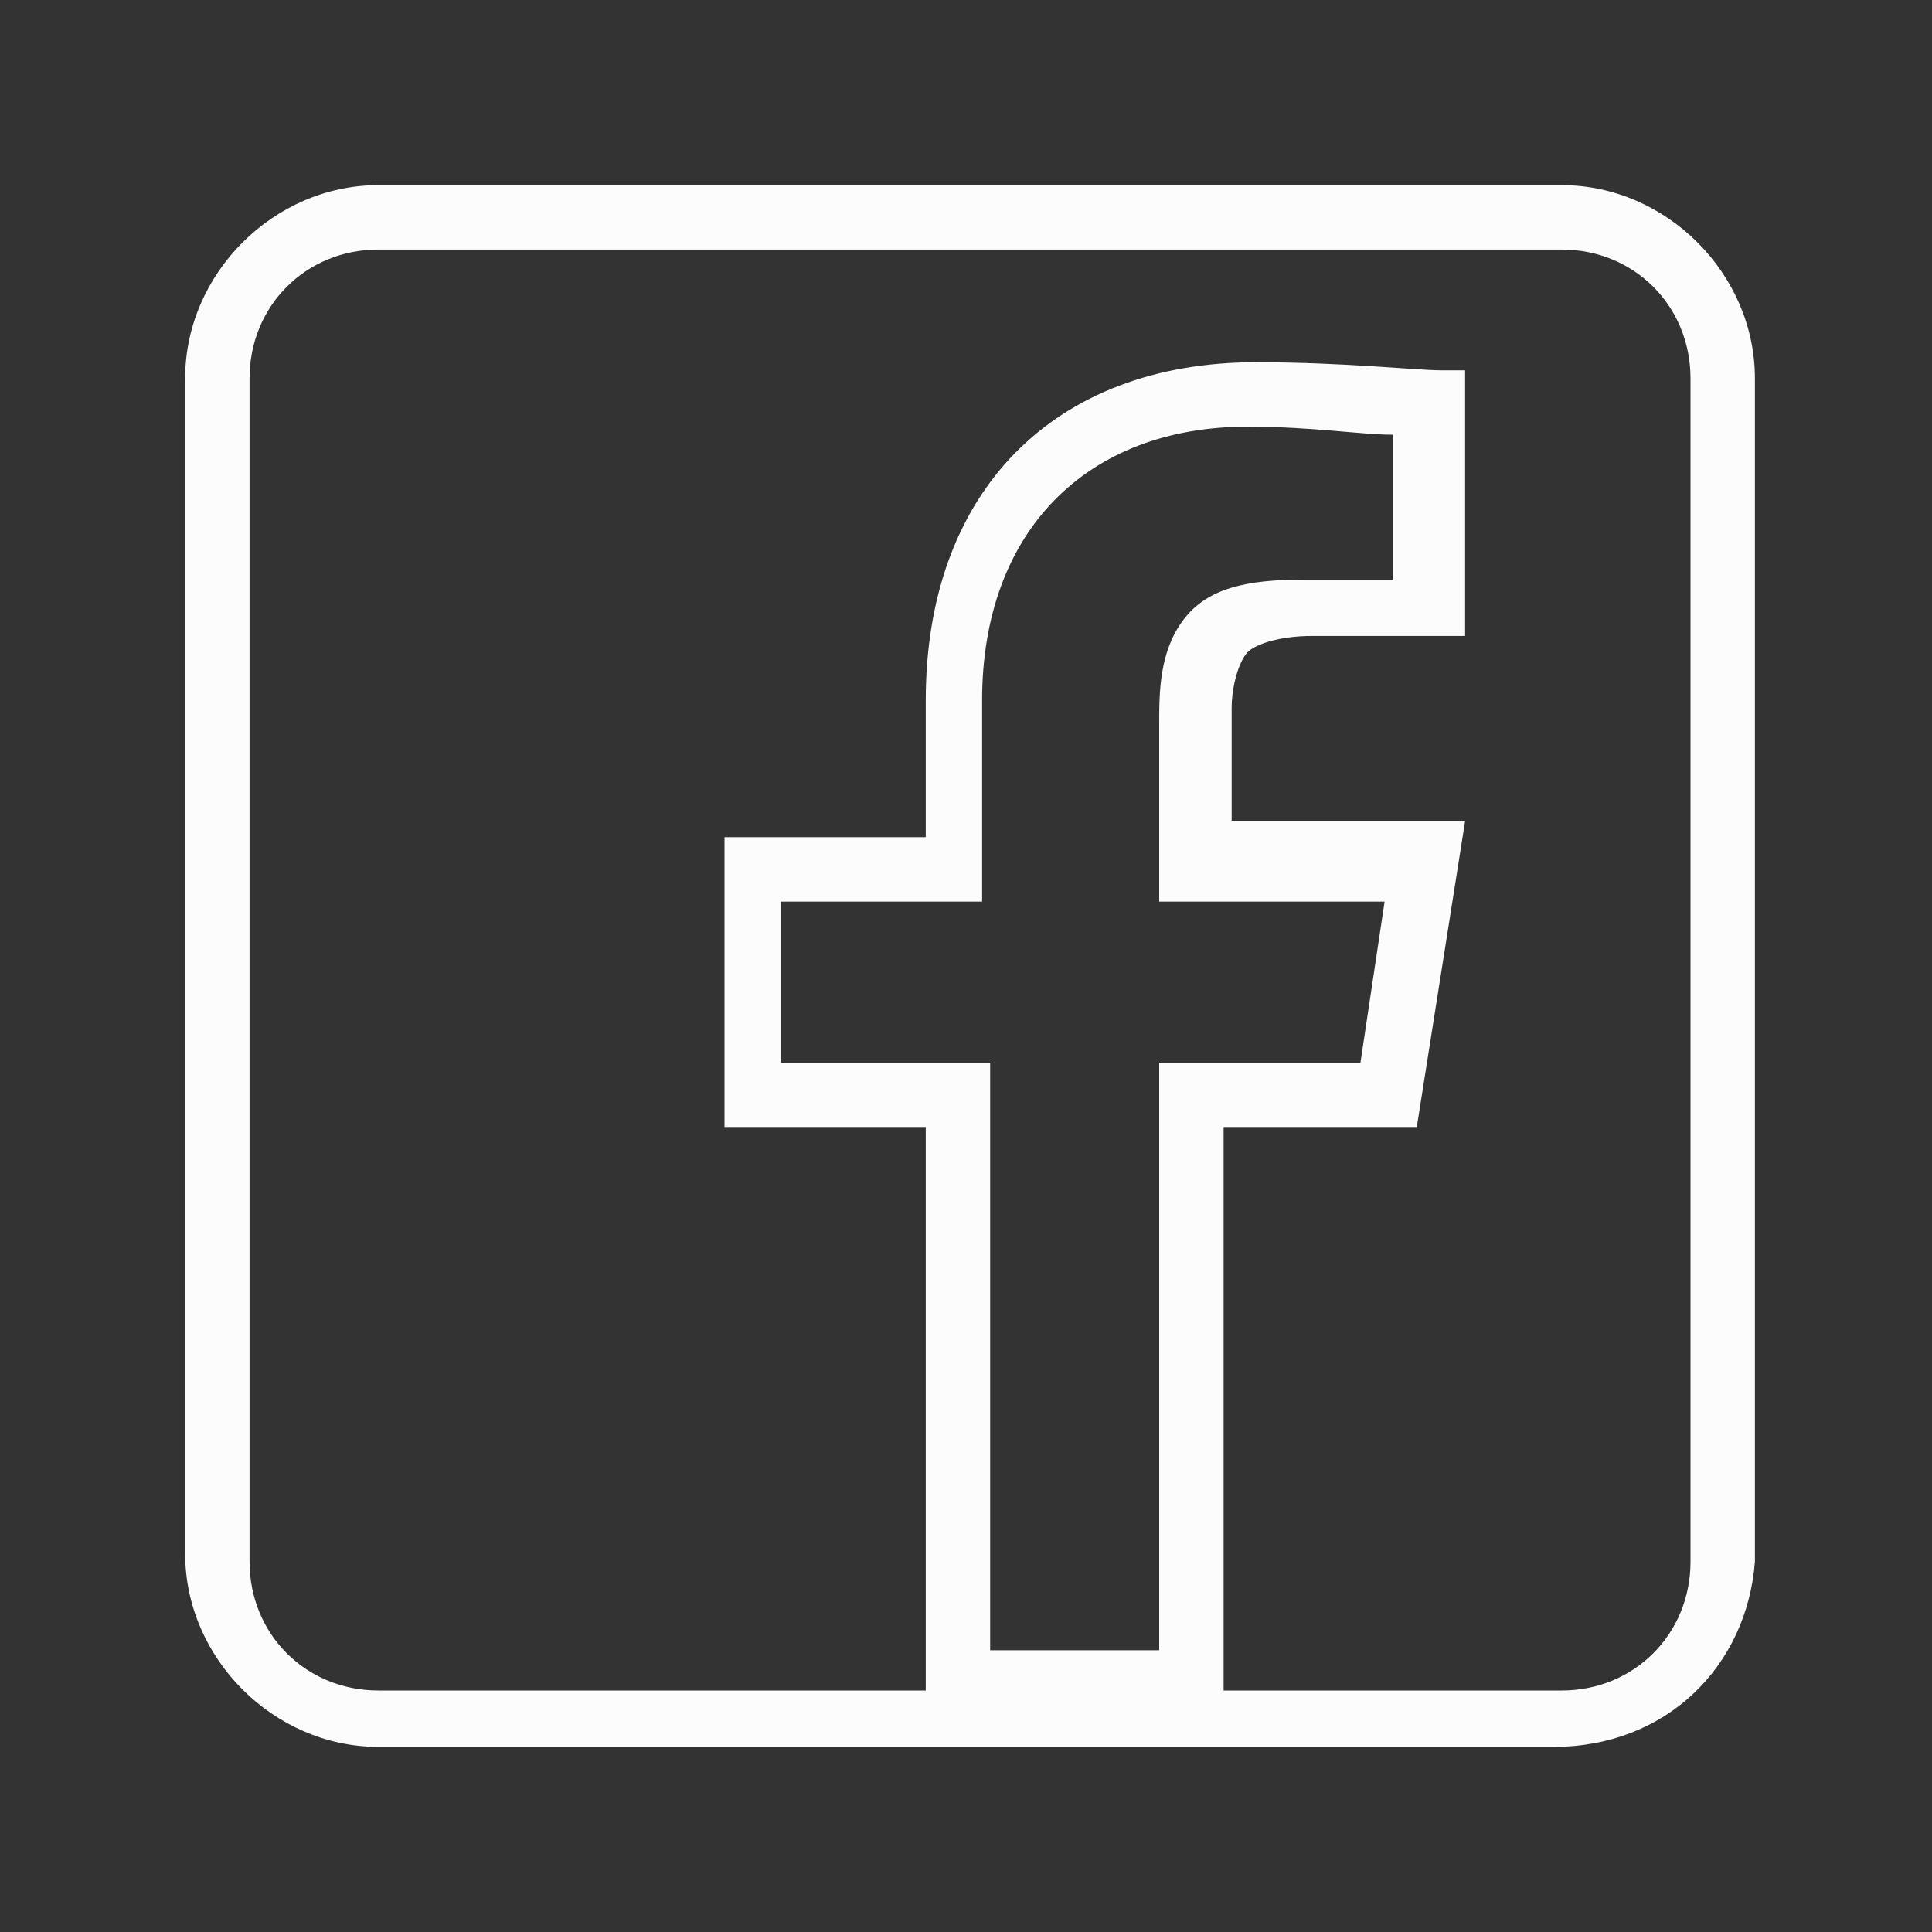
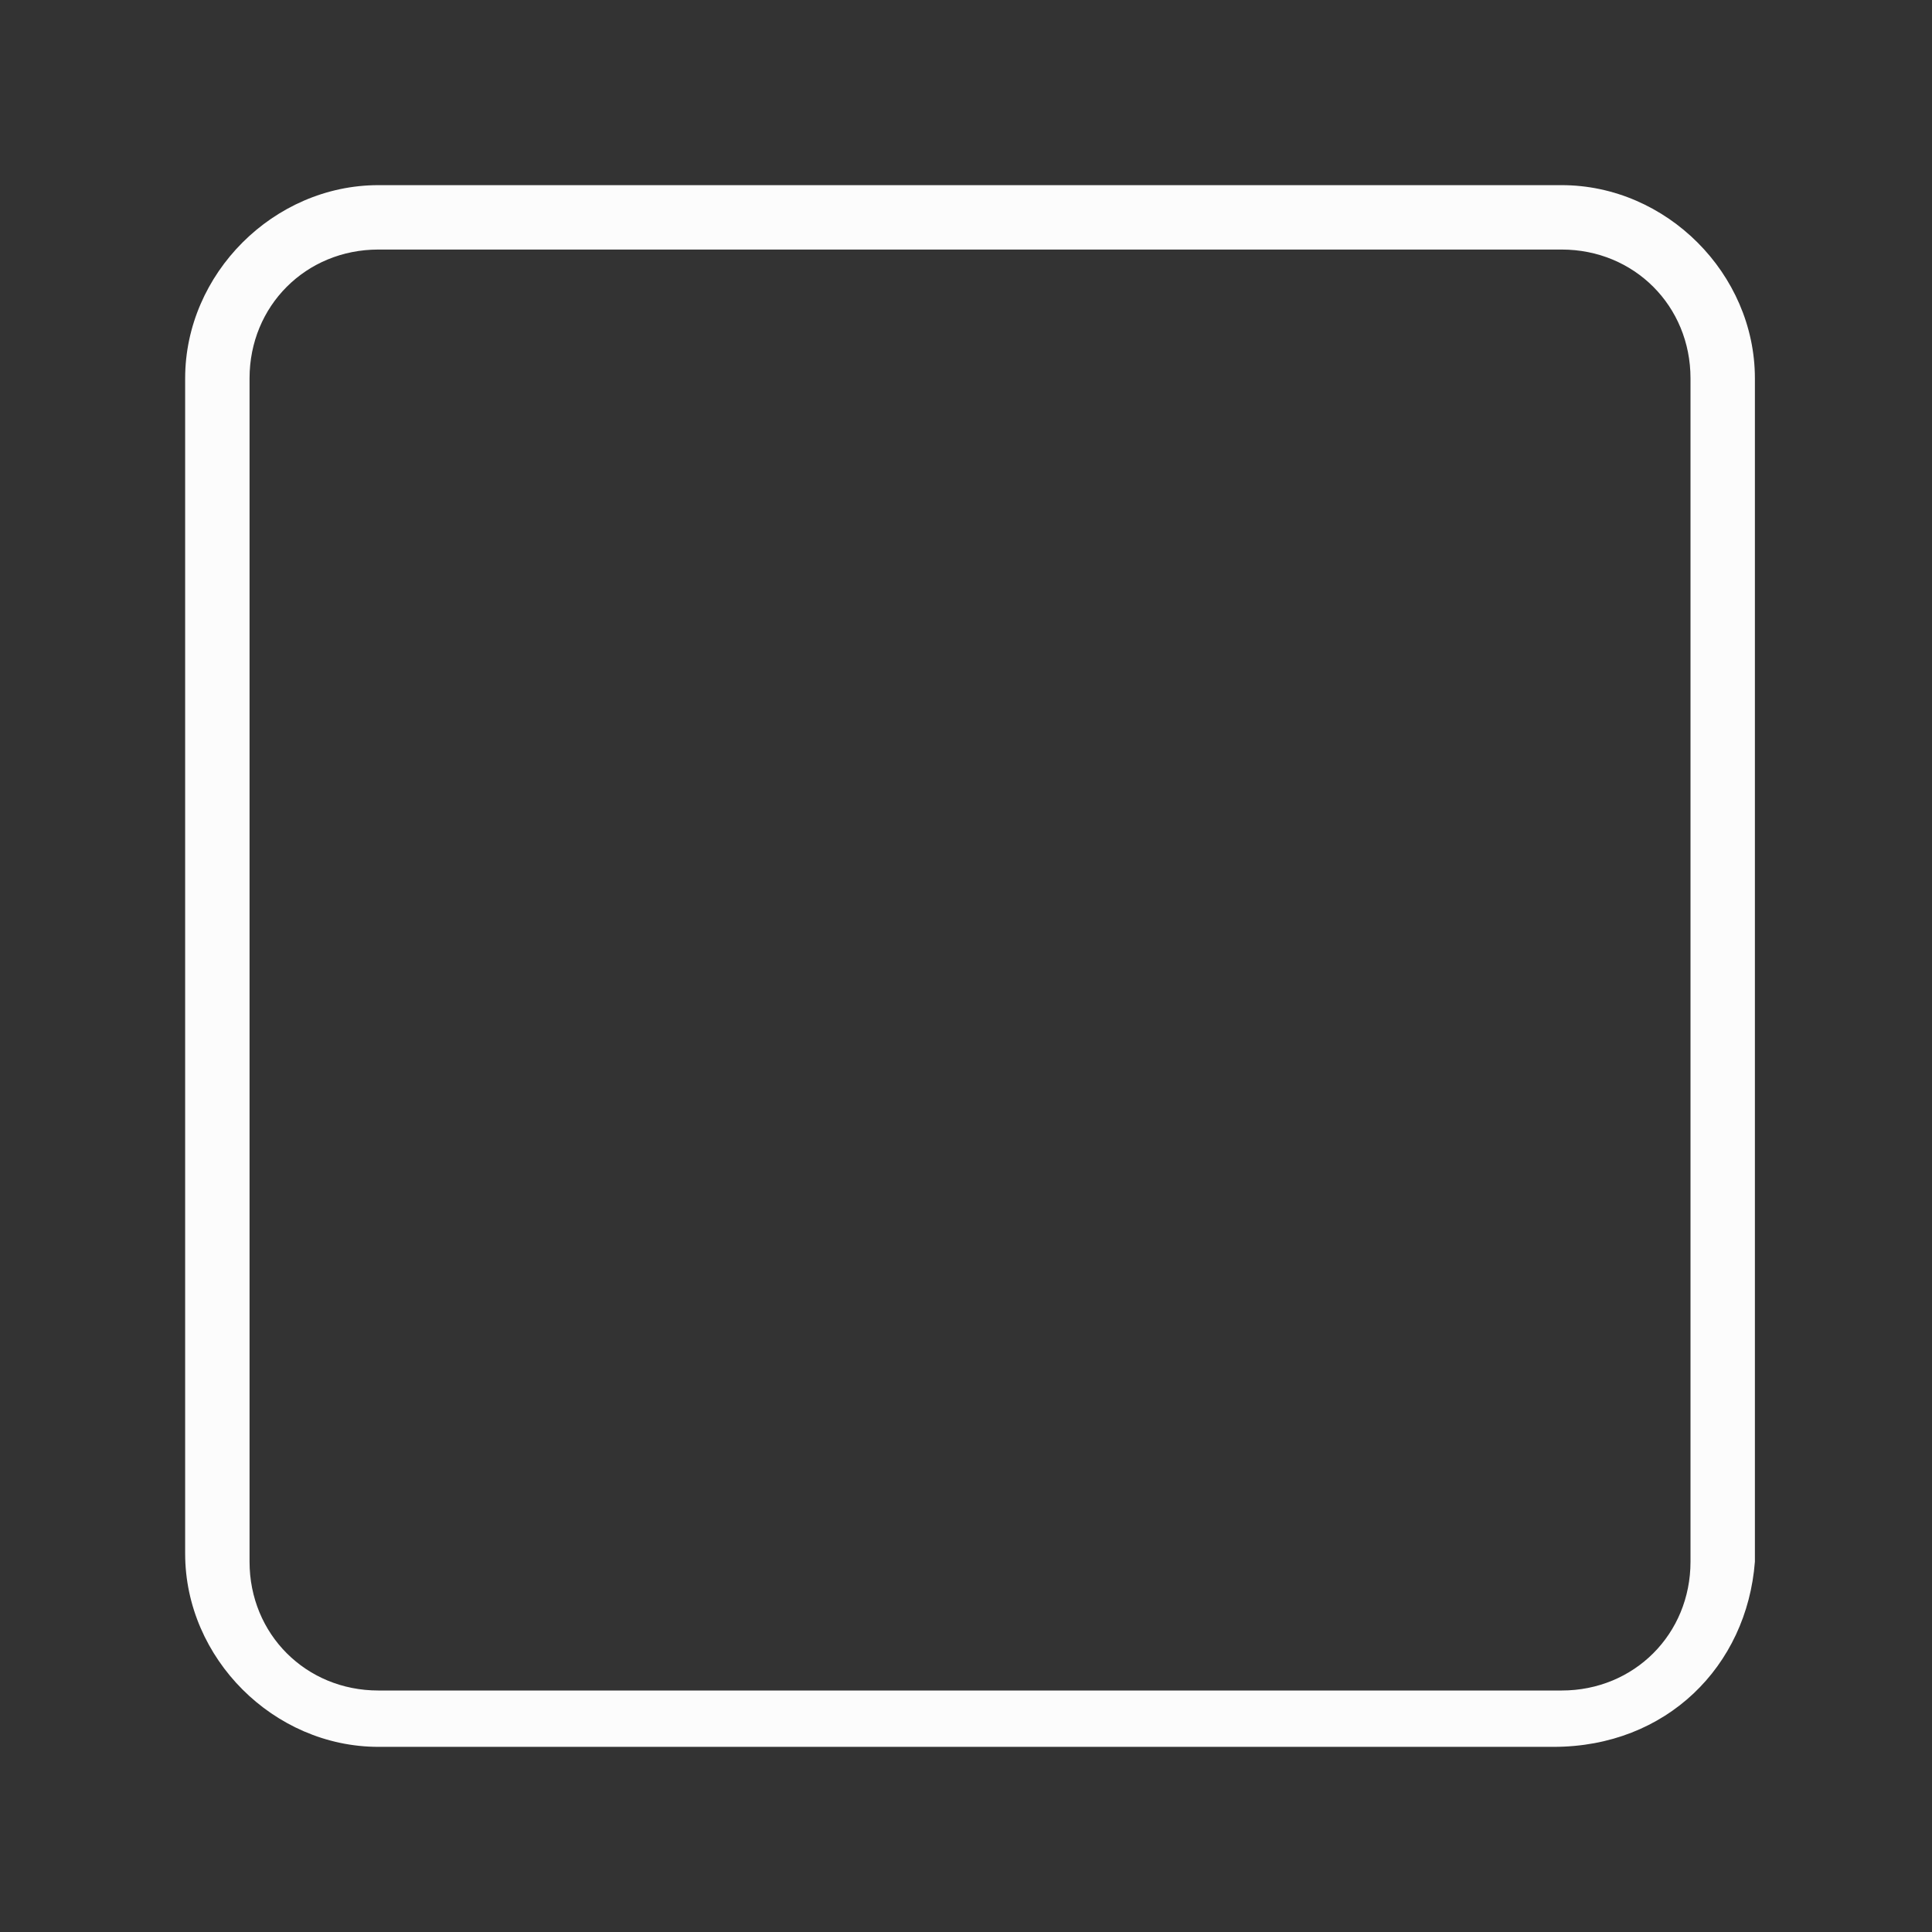
<svg xmlns="http://www.w3.org/2000/svg" version="1.1" id="Layer_1" x="0px" y="0px" viewBox="0 0 24 24" style="enable-background:new 0 0 24 24;" xml:space="preserve">
  <rect x="0" y="0" width="24" height="24" fill="#333333" stroke="none" />
  <style type="text/css">
	.st0{fill:#FCFCFC;}
</style>
  <g>
    <g>
-       <path class="st0" d="M11.5,21.3V14L9,14v-3.6h2.5V8.7c0-2.6,1.6-4.2,4.1-4.2c1.1,0,2,0.1,2.3,0.1h0.3v3.3h-1.9    c-0.4,0-0.7,0.1-0.8,0.2c-0.1,0.1-0.2,0.4-0.2,0.7v1.4h2.9L17.6,14h-2.4v7.3H11.5z M12.3,13.2v7.3h2.1v-7.3h2.5l0.3-2h-2.8V9    c0-0.4,0-0.9,0.3-1.3s0.8-0.5,1.5-0.5h1.1V5.4c-0.4,0-1-0.1-1.8-0.1c-2,0-3.3,1.3-3.3,3.4v2.5H9.7v2H12.3z" />
-     </g>
+       </g>
    <path class="st0" d="M19.3,21.7H4.7c-1.3,0-2.4-1.1-2.4-2.4V4.7c0-1.3,1.1-2.4,2.4-2.4h14.7c1.3,0,2.4,1.1,2.4,2.4v14.7   C21.7,20.7,20.7,21.7,19.3,21.7z M4.7,3.1c-0.9,0-1.6,0.7-1.6,1.6v14.7c0,0.9,0.7,1.6,1.6,1.6h14.7c0.9,0,1.6-0.7,1.6-1.6V4.7   c0-0.9-0.7-1.6-1.6-1.6H4.7z" />
  </g>
</svg>